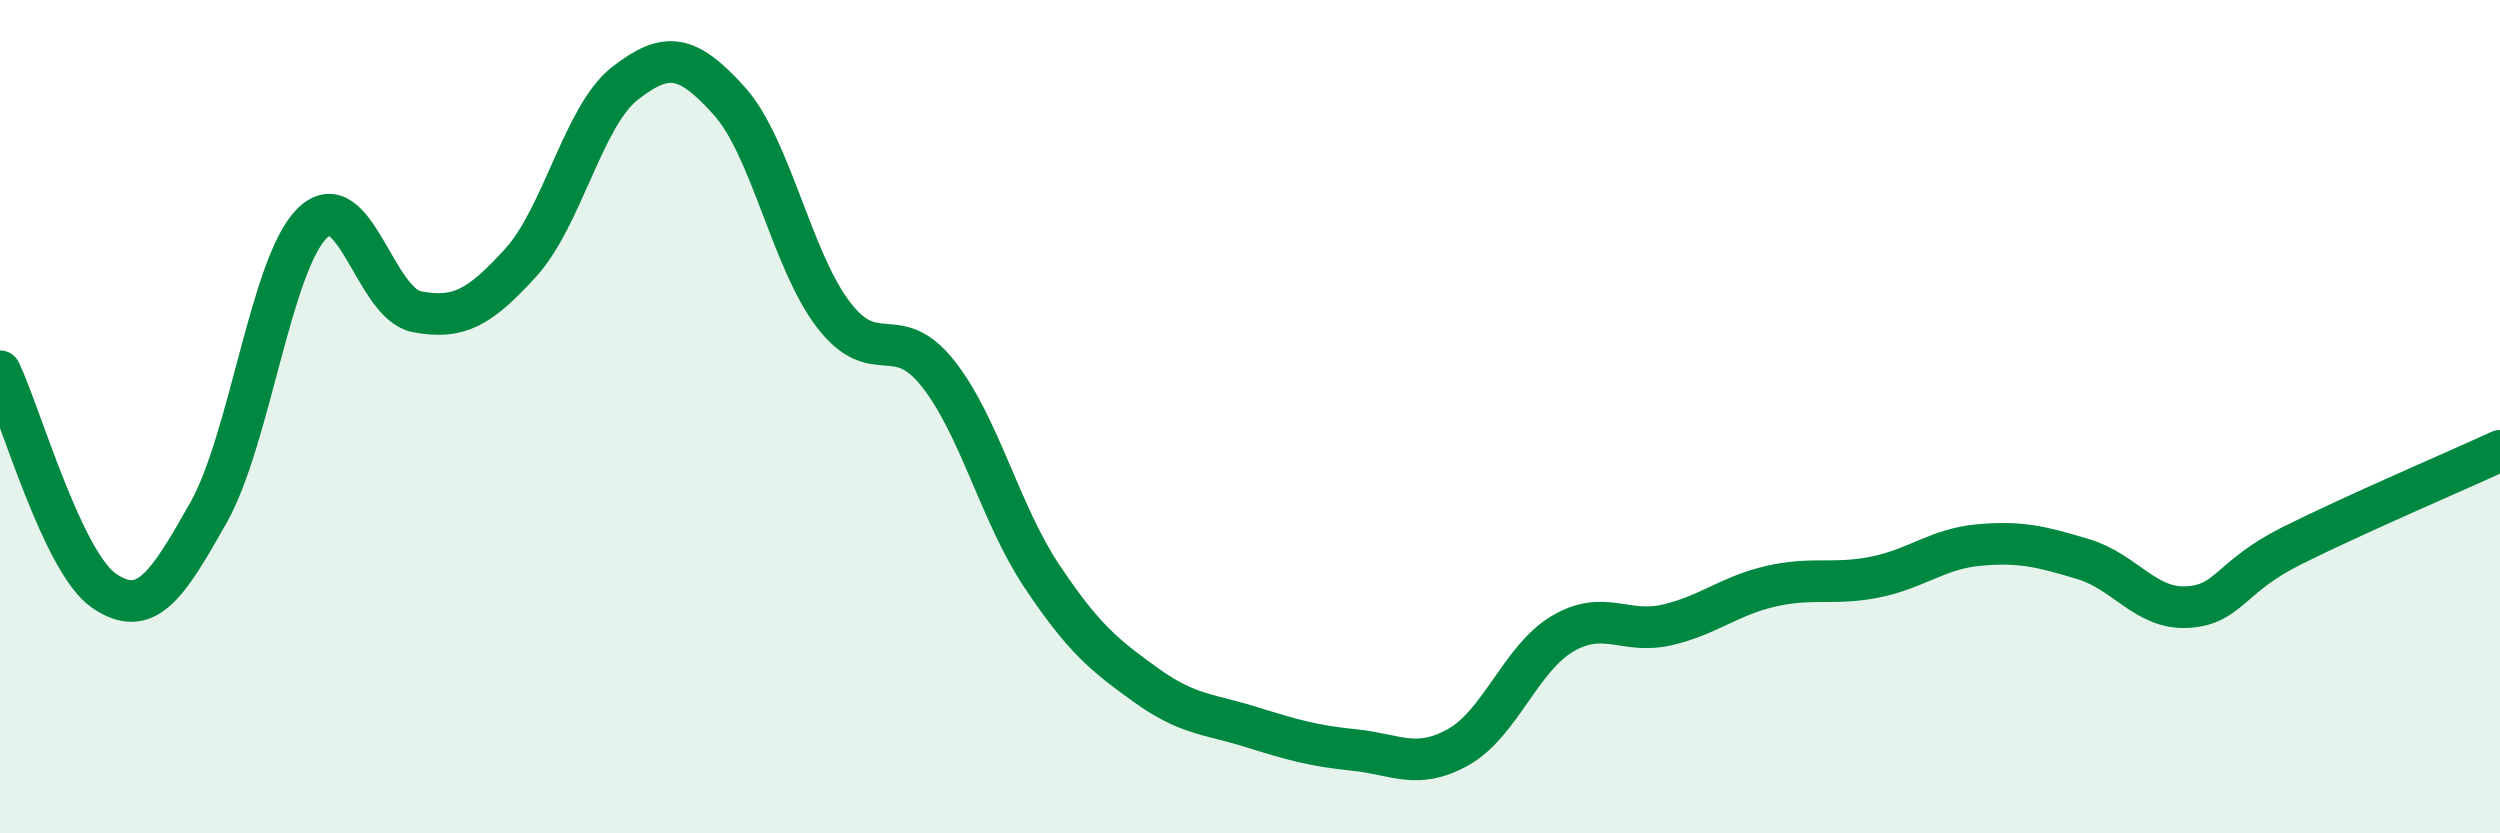
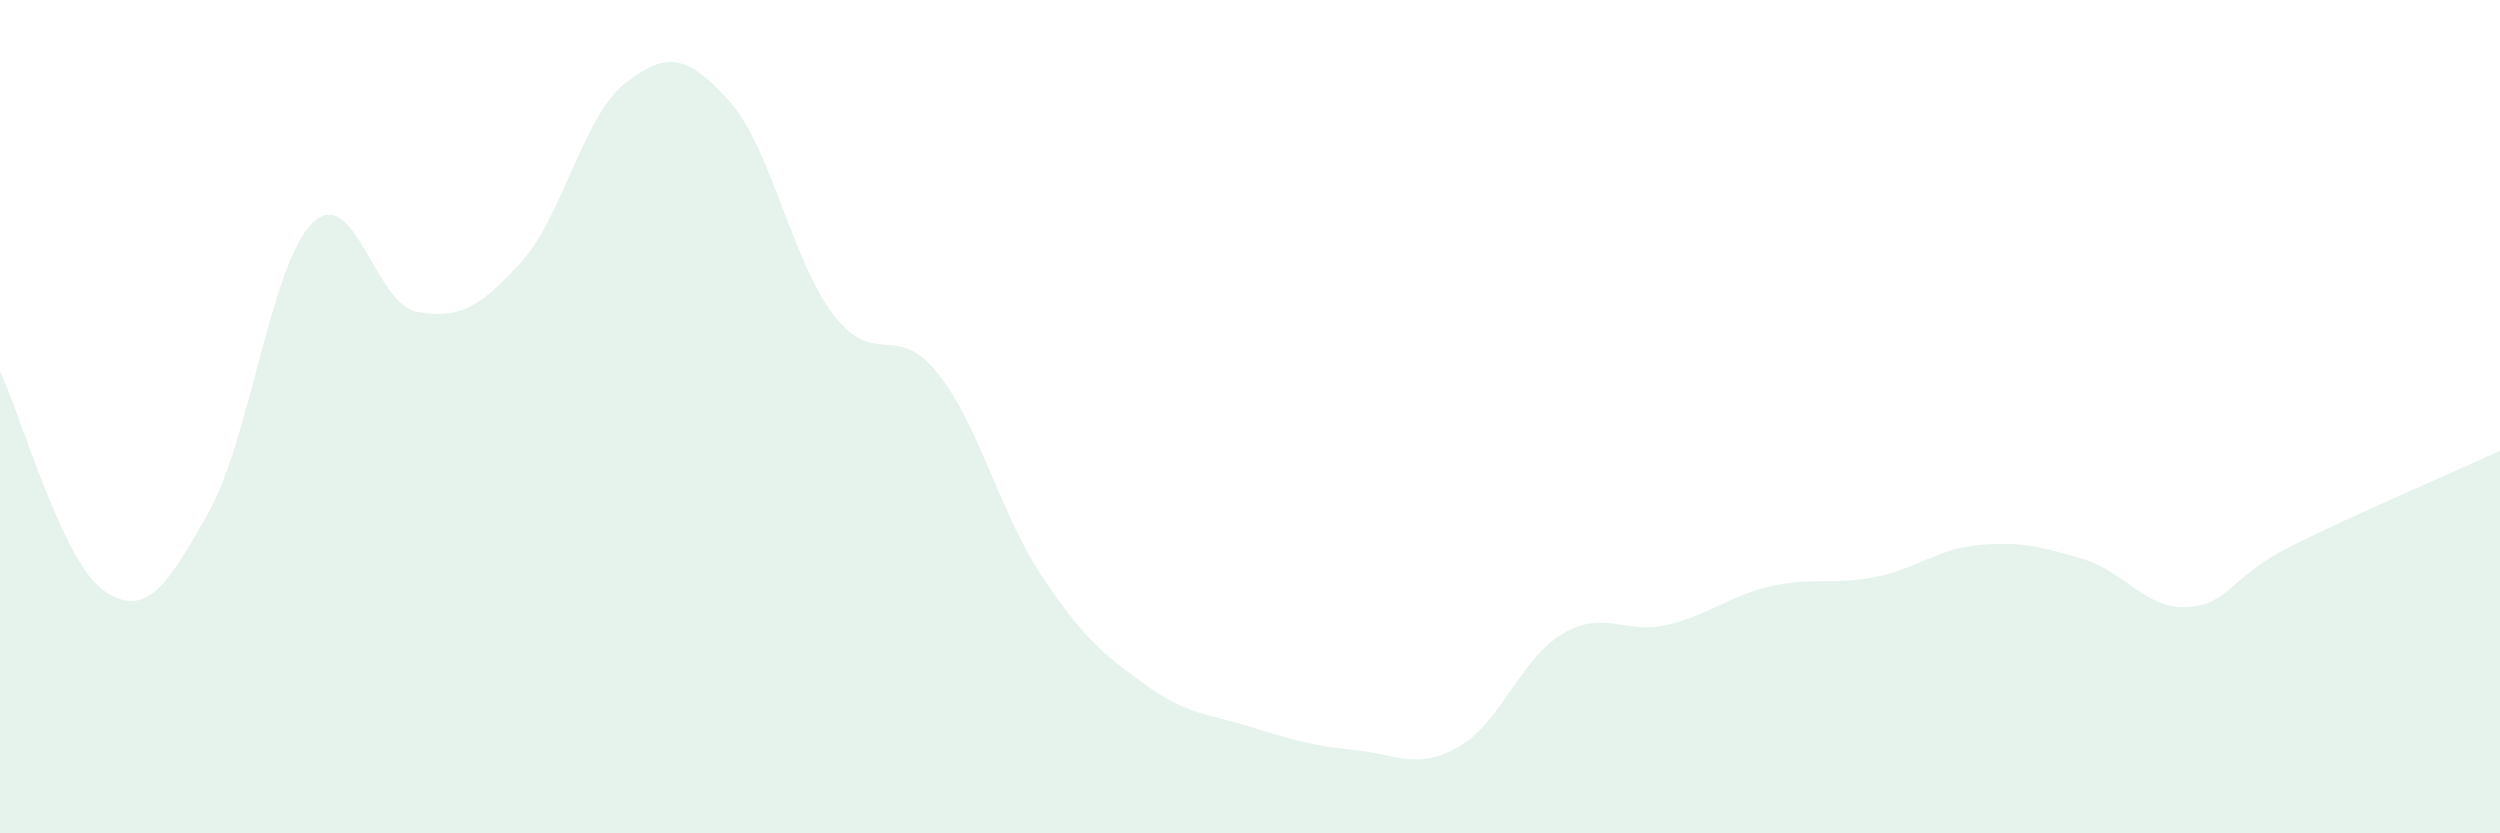
<svg xmlns="http://www.w3.org/2000/svg" width="60" height="20" viewBox="0 0 60 20">
  <path d="M 0,8.91 C 0.5,9.96 1.5,13.5 2.5,14.18 C 3.5,14.86 4,14.08 5,12.31 C 6,10.54 6.5,6.32 7.5,5.35 C 8.5,4.38 9,7.29 10,7.48 C 11,7.67 11.5,7.4 12.5,6.3 C 13.5,5.2 14,2.78 15,2 C 16,1.22 16.5,1.31 17.5,2.42 C 18.5,3.53 19,6.24 20,7.55 C 21,8.86 21.5,7.7 22.5,8.95 C 23.5,10.2 24,12.32 25,13.82 C 26,15.32 26.5,15.72 27.5,16.44 C 28.5,17.16 29,17.13 30,17.44 C 31,17.75 31.5,17.9 32.5,18 C 33.5,18.1 34,18.49 35,17.93 C 36,17.37 36.5,15.8 37.5,15.21 C 38.5,14.62 39,15.23 40,15 C 41,14.77 41.5,14.3 42.5,14.07 C 43.5,13.84 44,14.05 45,13.85 C 46,13.65 46.5,13.17 47.5,13.08 C 48.5,12.99 49,13.12 50,13.42 C 51,13.72 51.5,14.63 52.5,14.57 C 53.5,14.51 53.5,13.85 55,13.1 C 56.5,12.35 59,11.28 60,10.82L60 20L0 20Z" fill="#008740" opacity="0.1" stroke-linecap="round" stroke-linejoin="round" />
-   <path d="M 0,8.91 C 0.5,9.96 1.5,13.5 2.5,14.18 C 3.5,14.86 4,14.08 5,12.31 C 6,10.54 6.5,6.32 7.5,5.35 C 8.5,4.38 9,7.29 10,7.48 C 11,7.67 11.5,7.4 12.5,6.3 C 13.5,5.2 14,2.78 15,2 C 16,1.22 16.5,1.31 17.5,2.42 C 18.5,3.53 19,6.24 20,7.55 C 21,8.86 21.5,7.7 22.5,8.95 C 23.5,10.2 24,12.32 25,13.82 C 26,15.32 26.5,15.72 27.5,16.44 C 28.5,17.16 29,17.13 30,17.44 C 31,17.75 31.5,17.9 32.5,18 C 33.5,18.1 34,18.49 35,17.93 C 36,17.37 36.5,15.8 37.5,15.21 C 38.5,14.62 39,15.23 40,15 C 41,14.77 41.5,14.3 42.5,14.07 C 43.5,13.84 44,14.05 45,13.85 C 46,13.65 46.5,13.17 47.5,13.08 C 48.5,12.99 49,13.12 50,13.42 C 51,13.72 51.5,14.63 52.5,14.57 C 53.5,14.51 53.5,13.85 55,13.1 C 56.5,12.35 59,11.28 60,10.82" stroke="#008740" stroke-width="1" fill="none" stroke-linecap="round" stroke-linejoin="round" />
</svg>